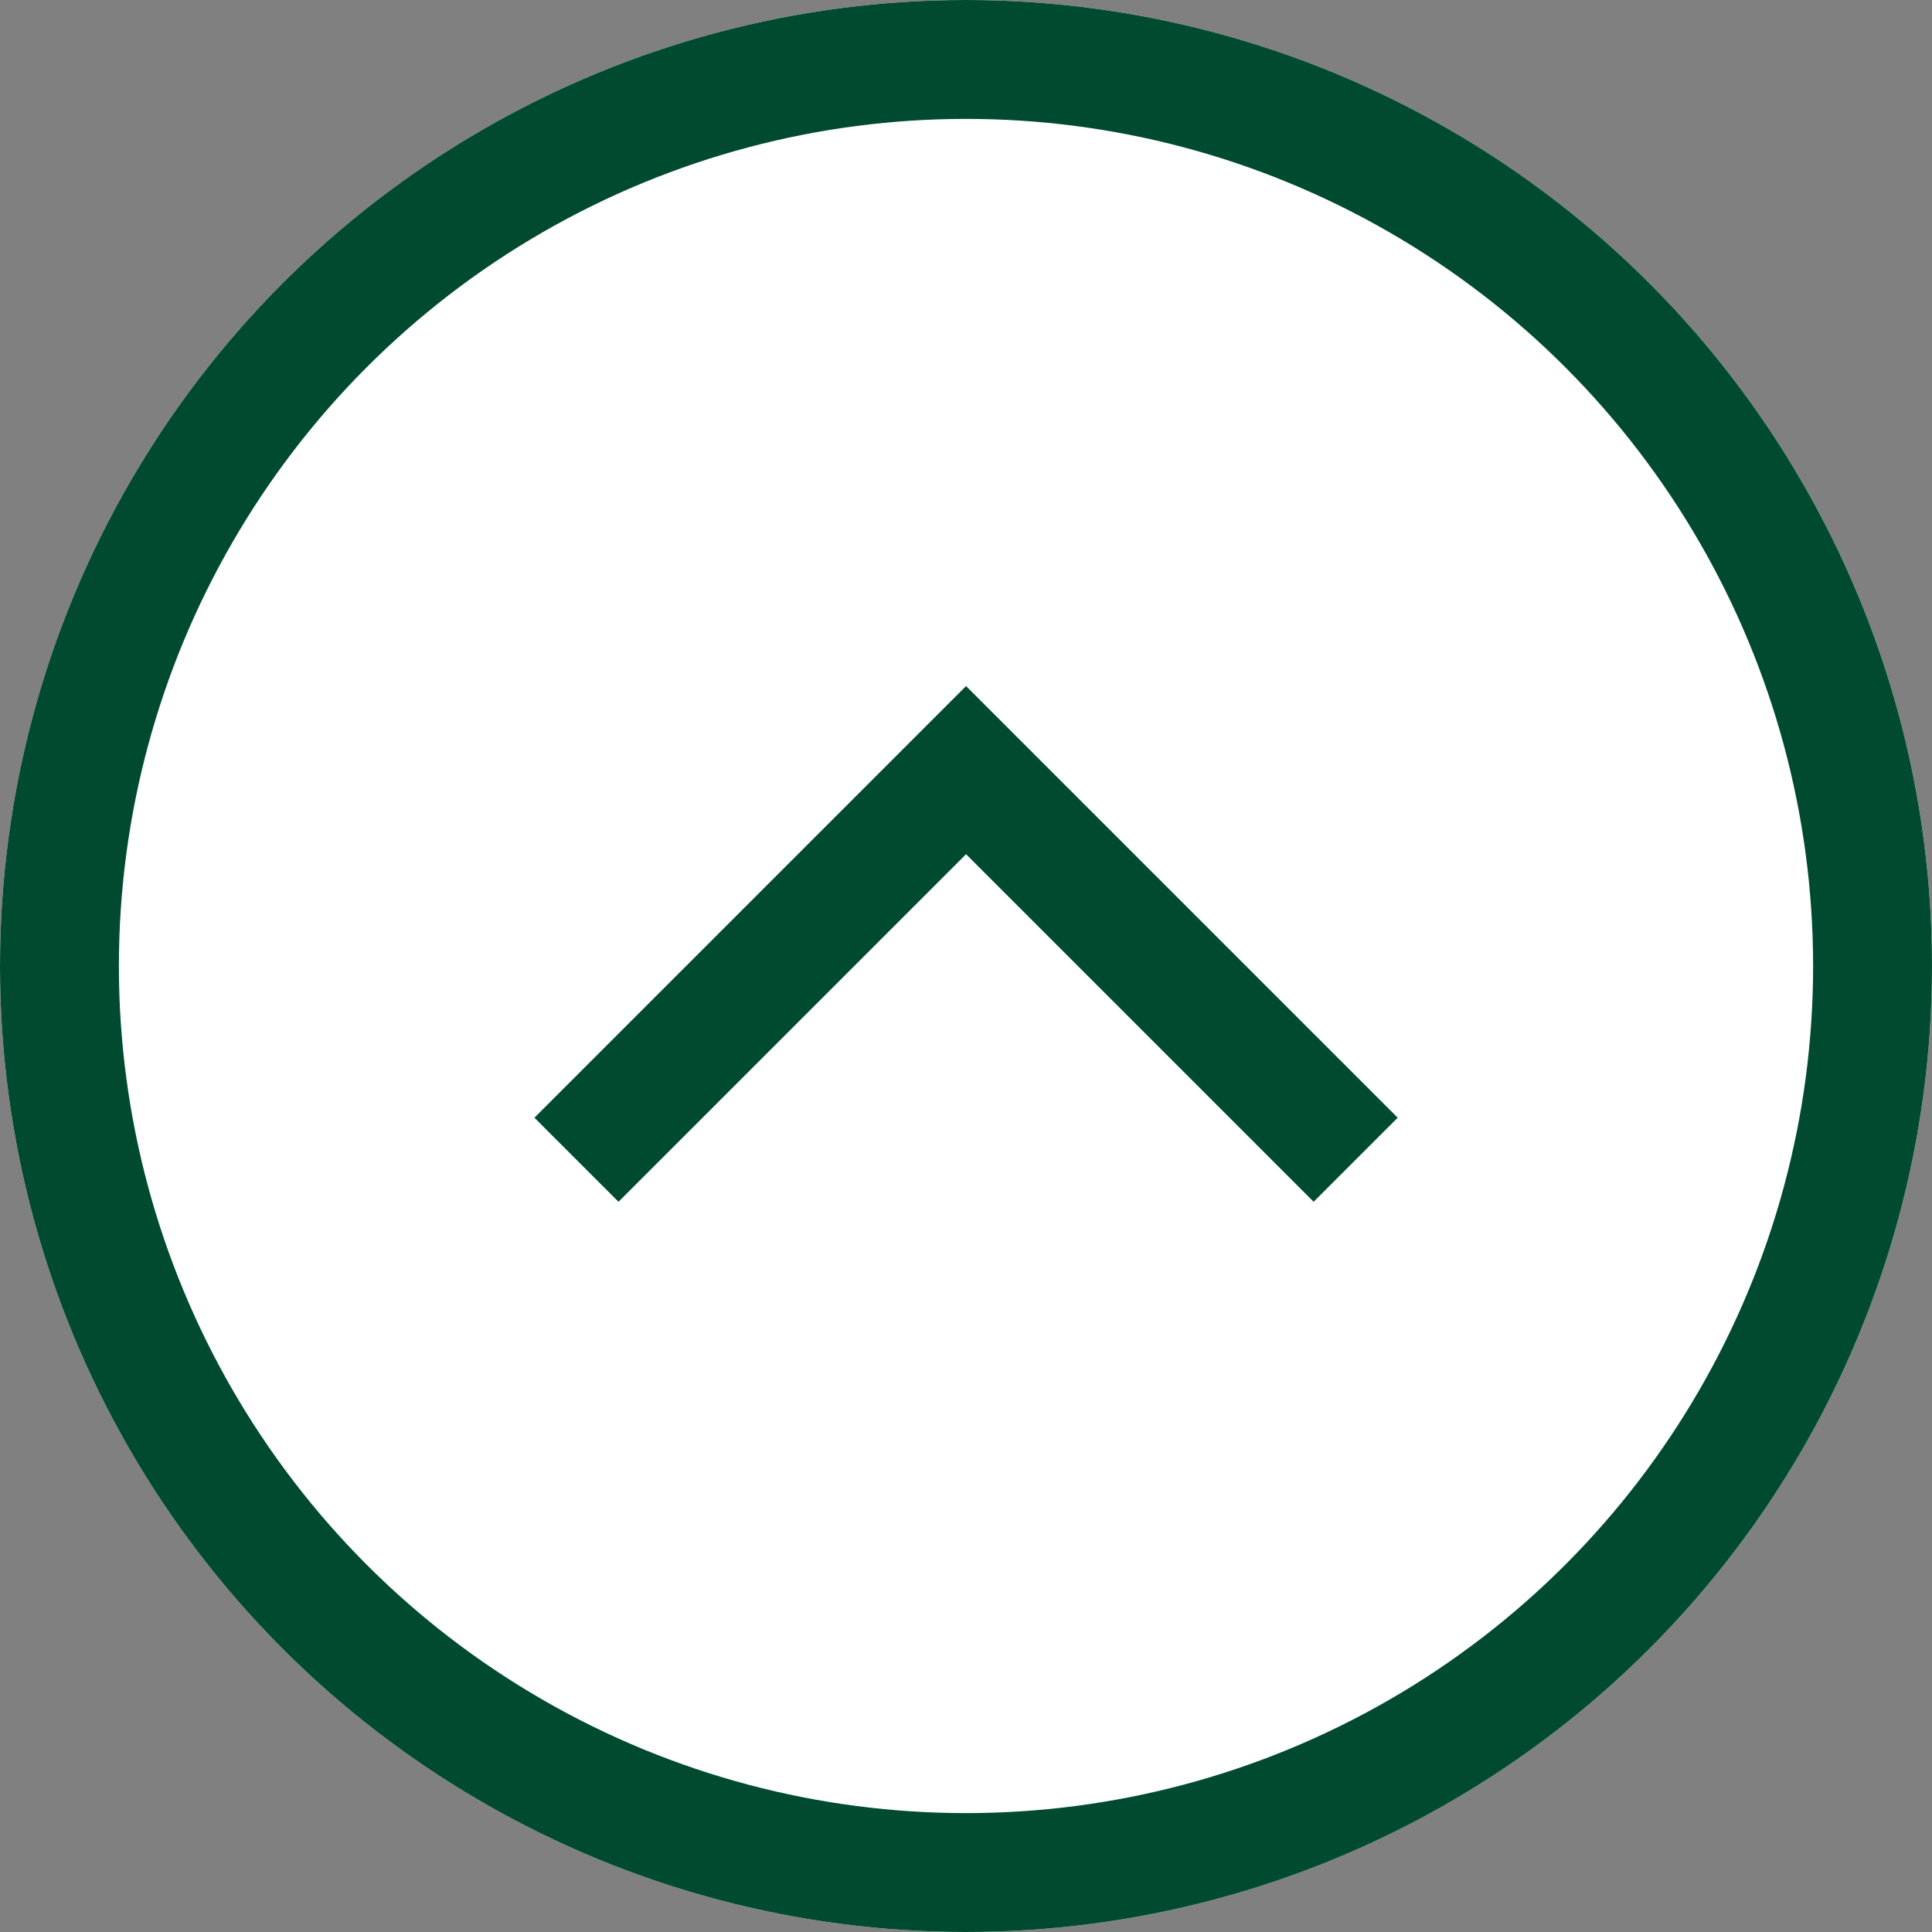
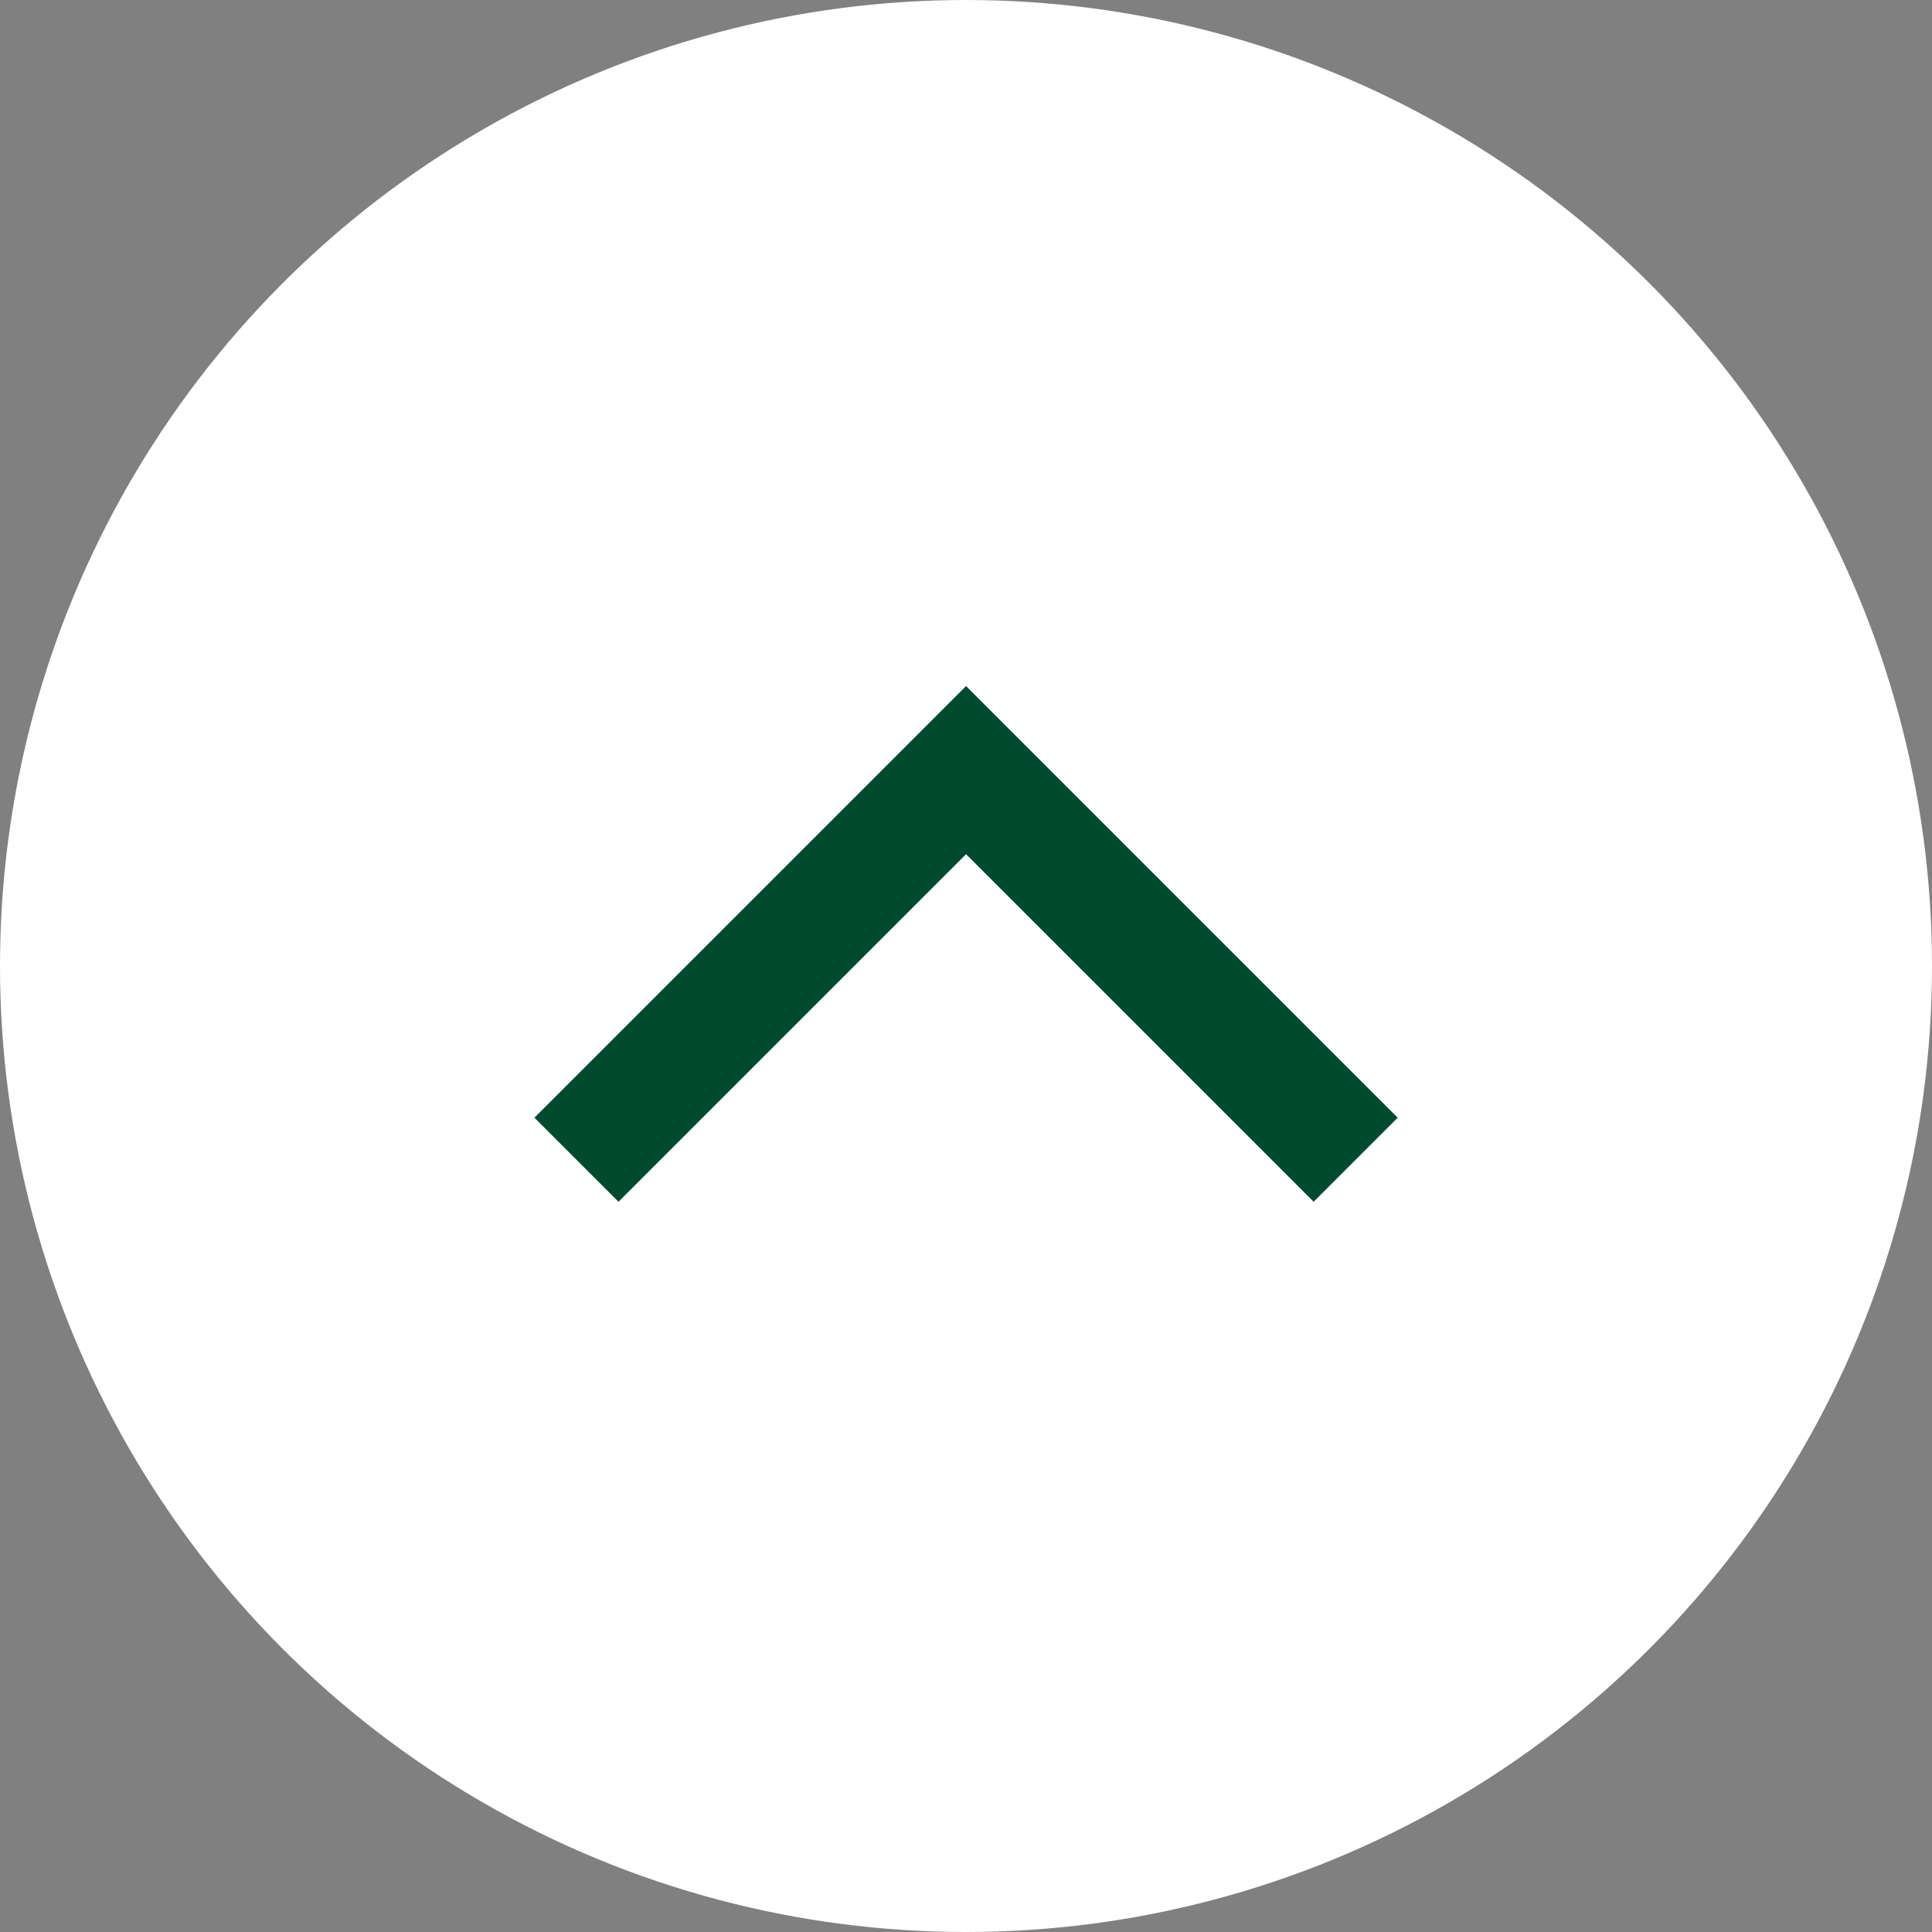
<svg xmlns="http://www.w3.org/2000/svg" width="32.5" height="32.5" viewBox="0 0 32.5 32.5">
  <rect x="0" y="0" width="32.5" height="32.5" fill="#808080" stroke="none" />
  <g transform="translate(-759.75 -13582.363)">
    <g transform="translate(759.75 13582.363)" fill="#fff" stroke="#004b30" stroke-width="2">
      <circle cx="16.25" cy="16.25" r="16.25" stroke="none" />
-       <circle cx="16.25" cy="16.25" r="15.25" fill="none" />
    </g>
    <path d="M0,0,6.554,6.554,0,13.108" transform="translate(769.447 13601.872) rotate(-90)" fill="none" stroke="#004b30" stroke-width="2" />
  </g>
</svg>